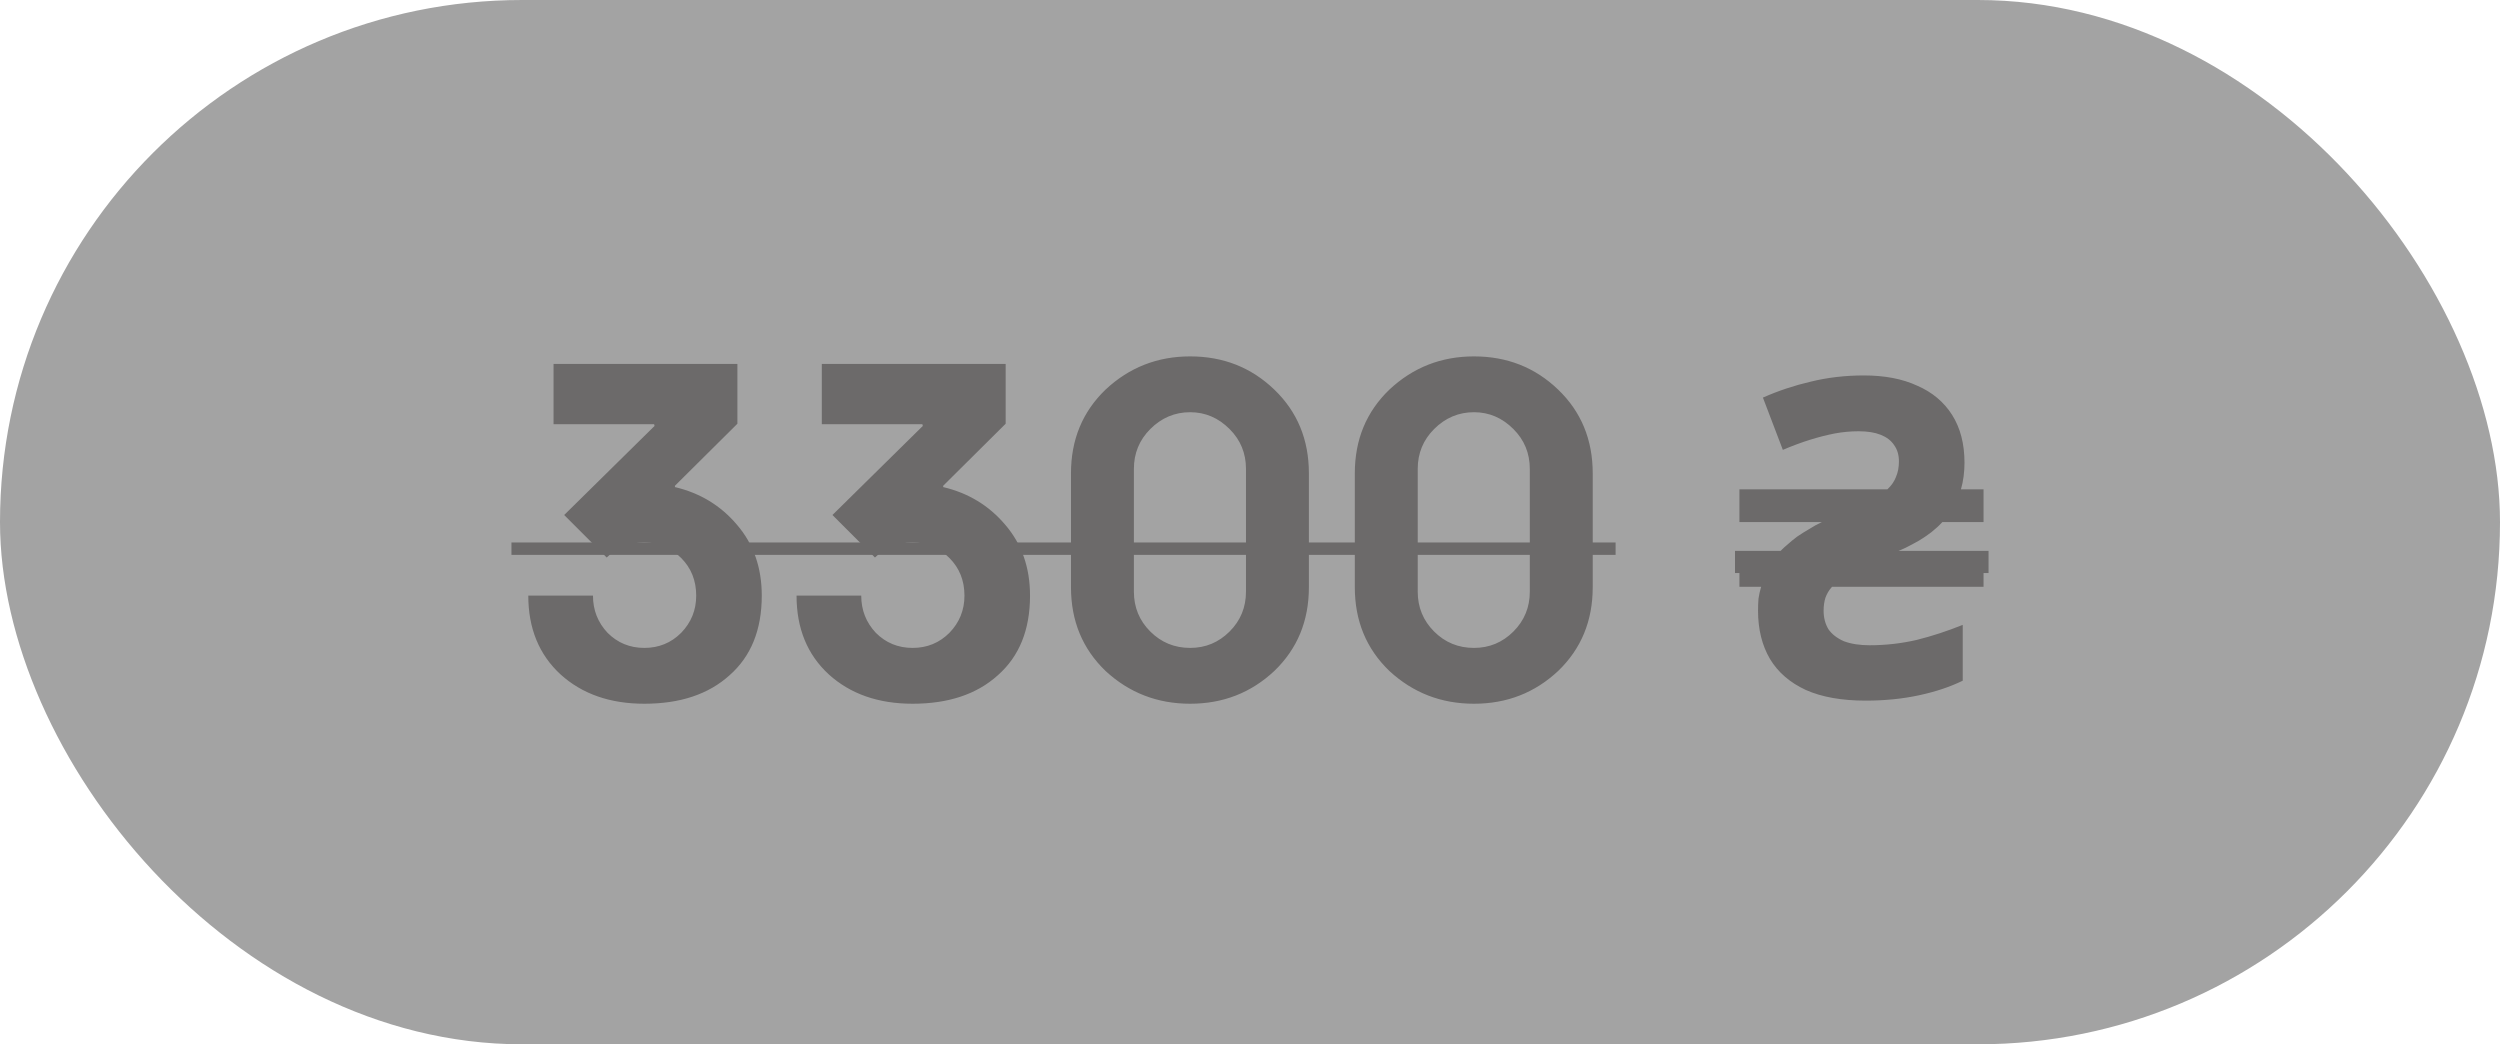
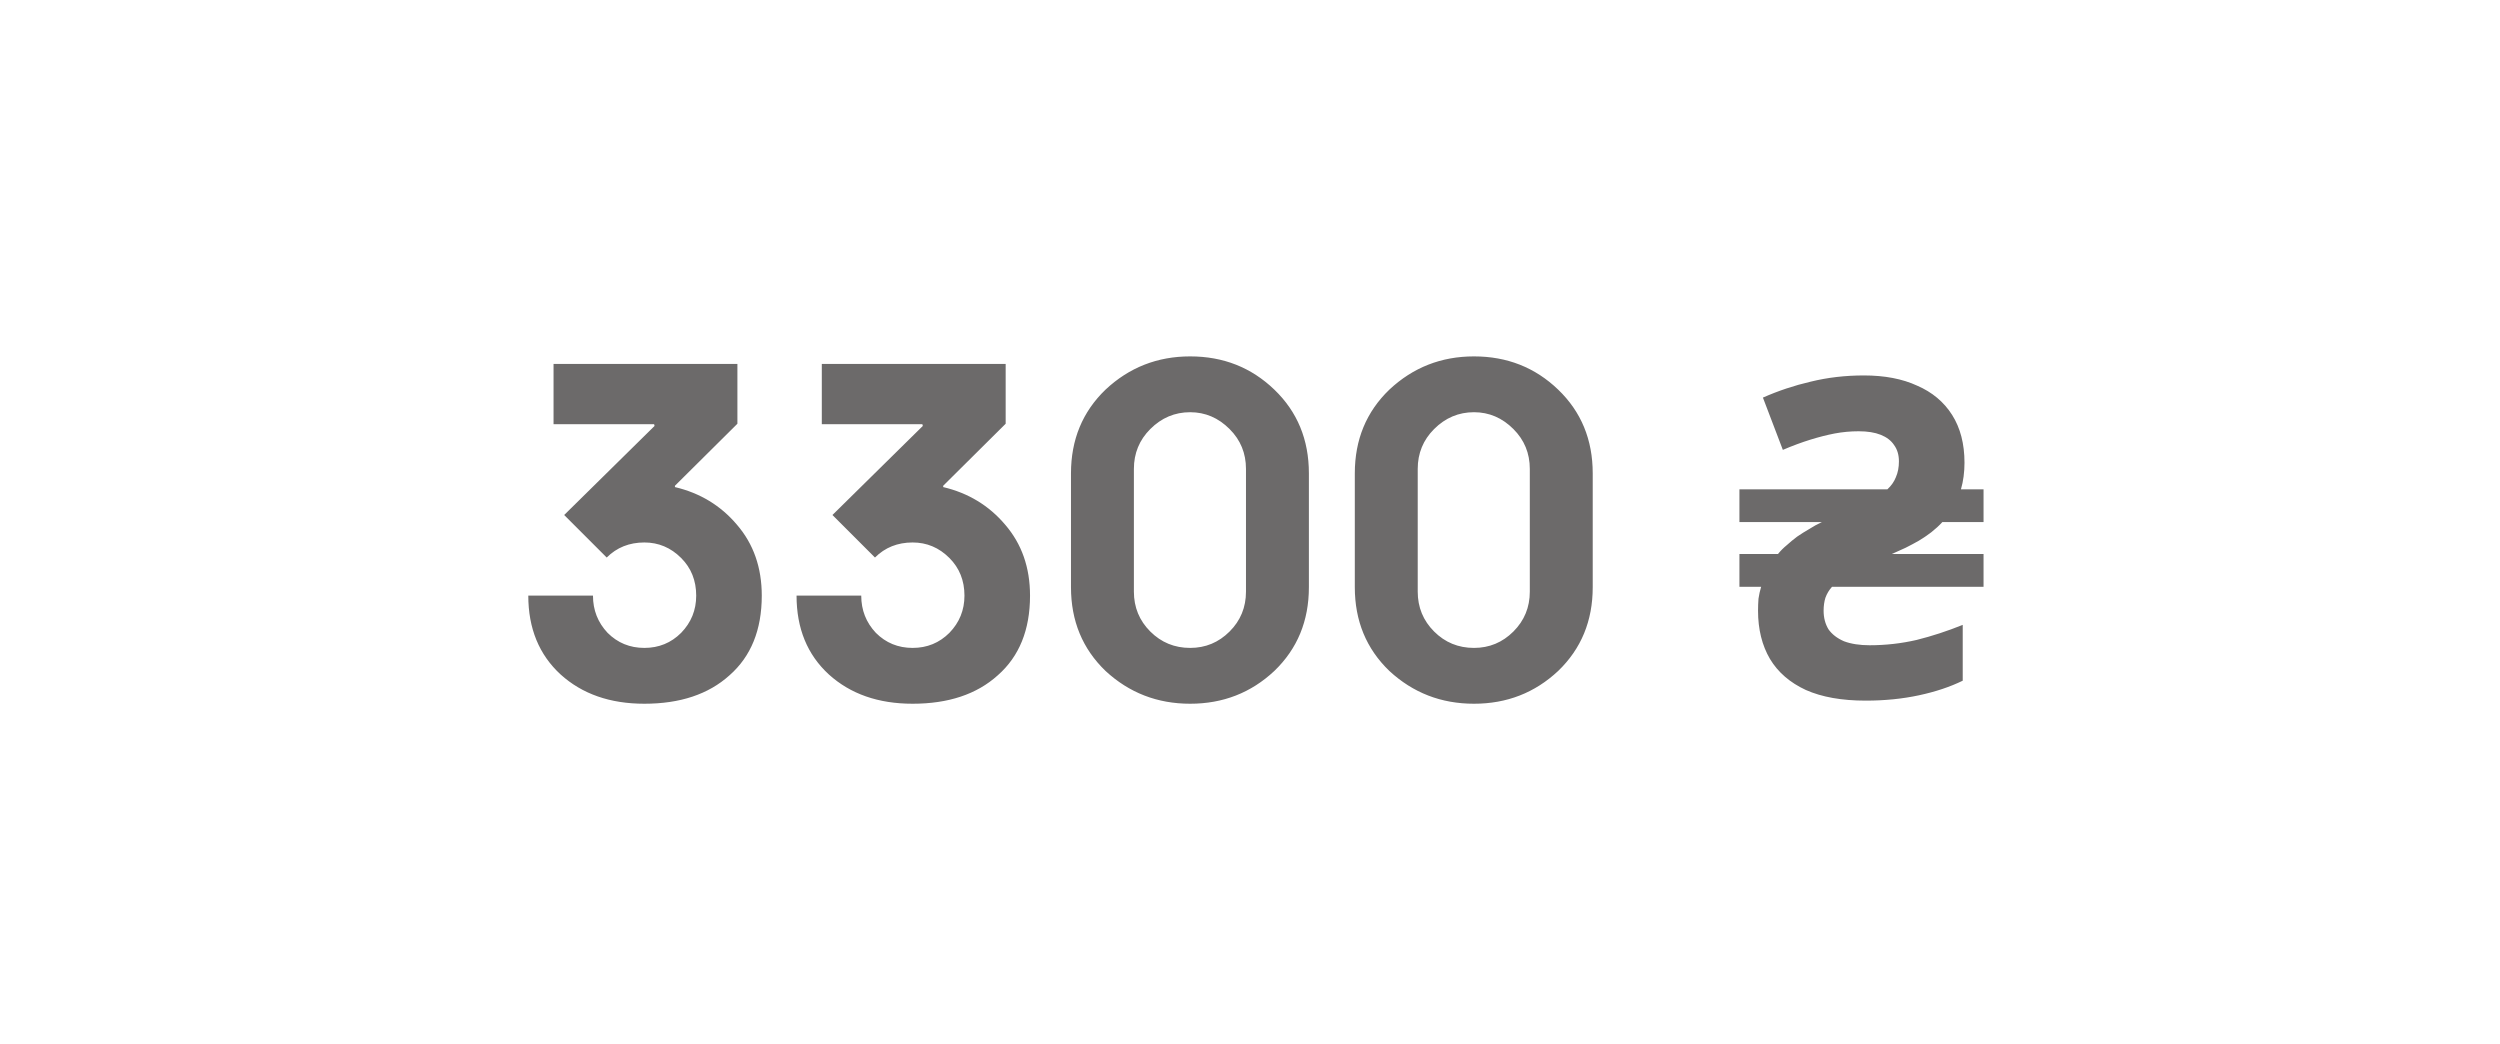
<svg xmlns="http://www.w3.org/2000/svg" width="79" height="33" viewBox="0 0 79 33" fill="none">
-   <rect width="79" height="33" rx="16.5" fill="#A3A3A3" />
  <path d="M19.172 17.618L17.828 16.274L20.684 13.46L20.67 13.404H17.492V11.5H23.302V13.39L21.328 15.35V15.392C22.121 15.579 22.775 15.975 23.288 16.582C23.811 17.189 24.072 17.935 24.072 18.822C24.072 19.905 23.731 20.745 23.05 21.342C22.387 21.939 21.491 22.238 20.362 22.238C19.279 22.238 18.397 21.93 17.716 21.314C17.035 20.689 16.694 19.858 16.694 18.822H18.738C18.738 19.279 18.892 19.671 19.2 19.998C19.517 20.315 19.905 20.474 20.362 20.474C20.819 20.474 21.207 20.315 21.524 19.998C21.841 19.671 22 19.279 22 18.822C22 18.346 21.841 17.949 21.524 17.632C21.197 17.305 20.81 17.142 20.362 17.142C19.886 17.142 19.489 17.301 19.172 17.618ZM27.649 17.618L26.305 16.274L29.161 13.46L29.147 13.404H25.969V11.5H31.779V13.39L29.805 15.35V15.392C30.598 15.579 31.251 15.975 31.765 16.582C32.287 17.189 32.549 17.935 32.549 18.822C32.549 19.905 32.208 20.745 31.527 21.342C30.864 21.939 29.968 22.238 28.839 22.238C27.756 22.238 26.874 21.93 26.193 21.314C25.511 20.689 25.171 19.858 25.171 18.822H27.215C27.215 19.279 27.369 19.671 27.677 19.998C27.994 20.315 28.381 20.474 28.839 20.474C29.296 20.474 29.683 20.315 30.001 19.998C30.318 19.671 30.477 19.279 30.477 18.822C30.477 18.346 30.318 17.949 30.001 17.632C29.674 17.305 29.287 17.142 28.839 17.142C28.363 17.142 27.966 17.301 27.649 17.618ZM41.361 14.958V18.556C41.361 19.62 40.997 20.502 40.269 21.202C39.532 21.893 38.645 22.238 37.609 22.238C36.573 22.238 35.682 21.893 34.935 21.202C34.207 20.502 33.843 19.62 33.843 18.556V14.958C33.843 13.894 34.207 13.012 34.935 12.312C35.682 11.612 36.573 11.262 37.609 11.262C38.655 11.262 39.541 11.612 40.269 12.312C40.997 13.012 41.361 13.894 41.361 14.958ZM39.373 18.696V14.818C39.373 14.323 39.201 13.903 38.855 13.558C38.501 13.203 38.085 13.026 37.609 13.026C37.124 13.026 36.704 13.203 36.349 13.558C36.004 13.903 35.831 14.323 35.831 14.818V18.696C35.831 19.191 36.004 19.611 36.349 19.956C36.695 20.301 37.115 20.474 37.609 20.474C38.095 20.474 38.51 20.301 38.855 19.956C39.201 19.611 39.373 19.191 39.373 18.696ZM50.33 14.958V18.556C50.33 19.62 49.966 20.502 49.238 21.202C48.501 21.893 47.614 22.238 46.578 22.238C45.542 22.238 44.651 21.893 43.904 21.202C43.176 20.502 42.812 19.62 42.812 18.556V14.958C42.812 13.894 43.176 13.012 43.904 12.312C44.651 11.612 45.542 11.262 46.578 11.262C47.623 11.262 48.51 11.612 49.238 12.312C49.966 13.012 50.33 13.894 50.33 14.958ZM48.342 18.696V14.818C48.342 14.323 48.169 13.903 47.824 13.558C47.469 13.203 47.054 13.026 46.578 13.026C46.093 13.026 45.673 13.203 45.318 13.558C44.973 13.903 44.8 14.323 44.8 14.818V18.696C44.8 19.191 44.973 19.611 45.318 19.956C45.663 20.301 46.083 20.474 46.578 20.474C47.063 20.474 47.479 20.301 47.824 19.956C48.169 19.611 48.342 19.191 48.342 18.696ZM58.956 22.14C58.2 22.14 57.57 22.028 57.066 21.804C56.562 21.571 56.184 21.244 55.932 20.824C55.68 20.395 55.554 19.886 55.554 19.298C55.554 19.167 55.559 19.041 55.568 18.92C55.587 18.789 55.615 18.663 55.652 18.542H54.966V17.506H56.184C56.268 17.403 56.361 17.31 56.464 17.226C56.567 17.133 56.674 17.044 56.786 16.96C56.907 16.876 57.033 16.797 57.164 16.722C57.295 16.638 57.43 16.563 57.57 16.498H54.966V15.462H59.642C59.764 15.35 59.852 15.224 59.908 15.084C59.974 14.935 60.006 14.767 60.006 14.58C60.006 14.375 59.955 14.202 59.852 14.062C59.759 13.922 59.619 13.815 59.432 13.74C59.245 13.665 59.012 13.628 58.732 13.628C58.48 13.628 58.228 13.651 57.976 13.698C57.733 13.745 57.477 13.81 57.206 13.894C56.935 13.978 56.646 14.085 56.338 14.216L55.708 12.564C56.194 12.349 56.697 12.181 57.22 12.06C57.752 11.929 58.312 11.864 58.9 11.864C59.553 11.864 60.114 11.971 60.58 12.186C61.056 12.391 61.425 12.699 61.686 13.11C61.947 13.521 62.078 14.025 62.078 14.622C62.078 14.771 62.069 14.916 62.05 15.056C62.032 15.196 62.004 15.331 61.966 15.462H62.68V16.498H61.378C61.276 16.61 61.159 16.717 61.028 16.82C60.907 16.913 60.776 17.002 60.636 17.086C60.505 17.161 60.365 17.235 60.216 17.31C60.076 17.375 59.931 17.441 59.782 17.506H62.68V18.542H57.892C57.799 18.645 57.729 18.761 57.682 18.892C57.645 19.013 57.626 19.149 57.626 19.298C57.626 19.522 57.678 19.718 57.78 19.886C57.892 20.045 58.056 20.171 58.27 20.264C58.494 20.348 58.765 20.39 59.082 20.39C59.586 20.39 60.081 20.334 60.566 20.222C61.051 20.101 61.537 19.942 62.022 19.746V21.51C61.621 21.706 61.159 21.86 60.636 21.972C60.114 22.084 59.553 22.14 58.956 22.14Z" fill="#6C6A6A" />
-   <path d="M16.162 17.142H51.053V17.534H16.162V17.142Z" fill="#6C6A6A" />
-   <path d="M54.826 17.408H62.838V18.108H54.826V17.408Z" fill="#6C6A6A" />
</svg>